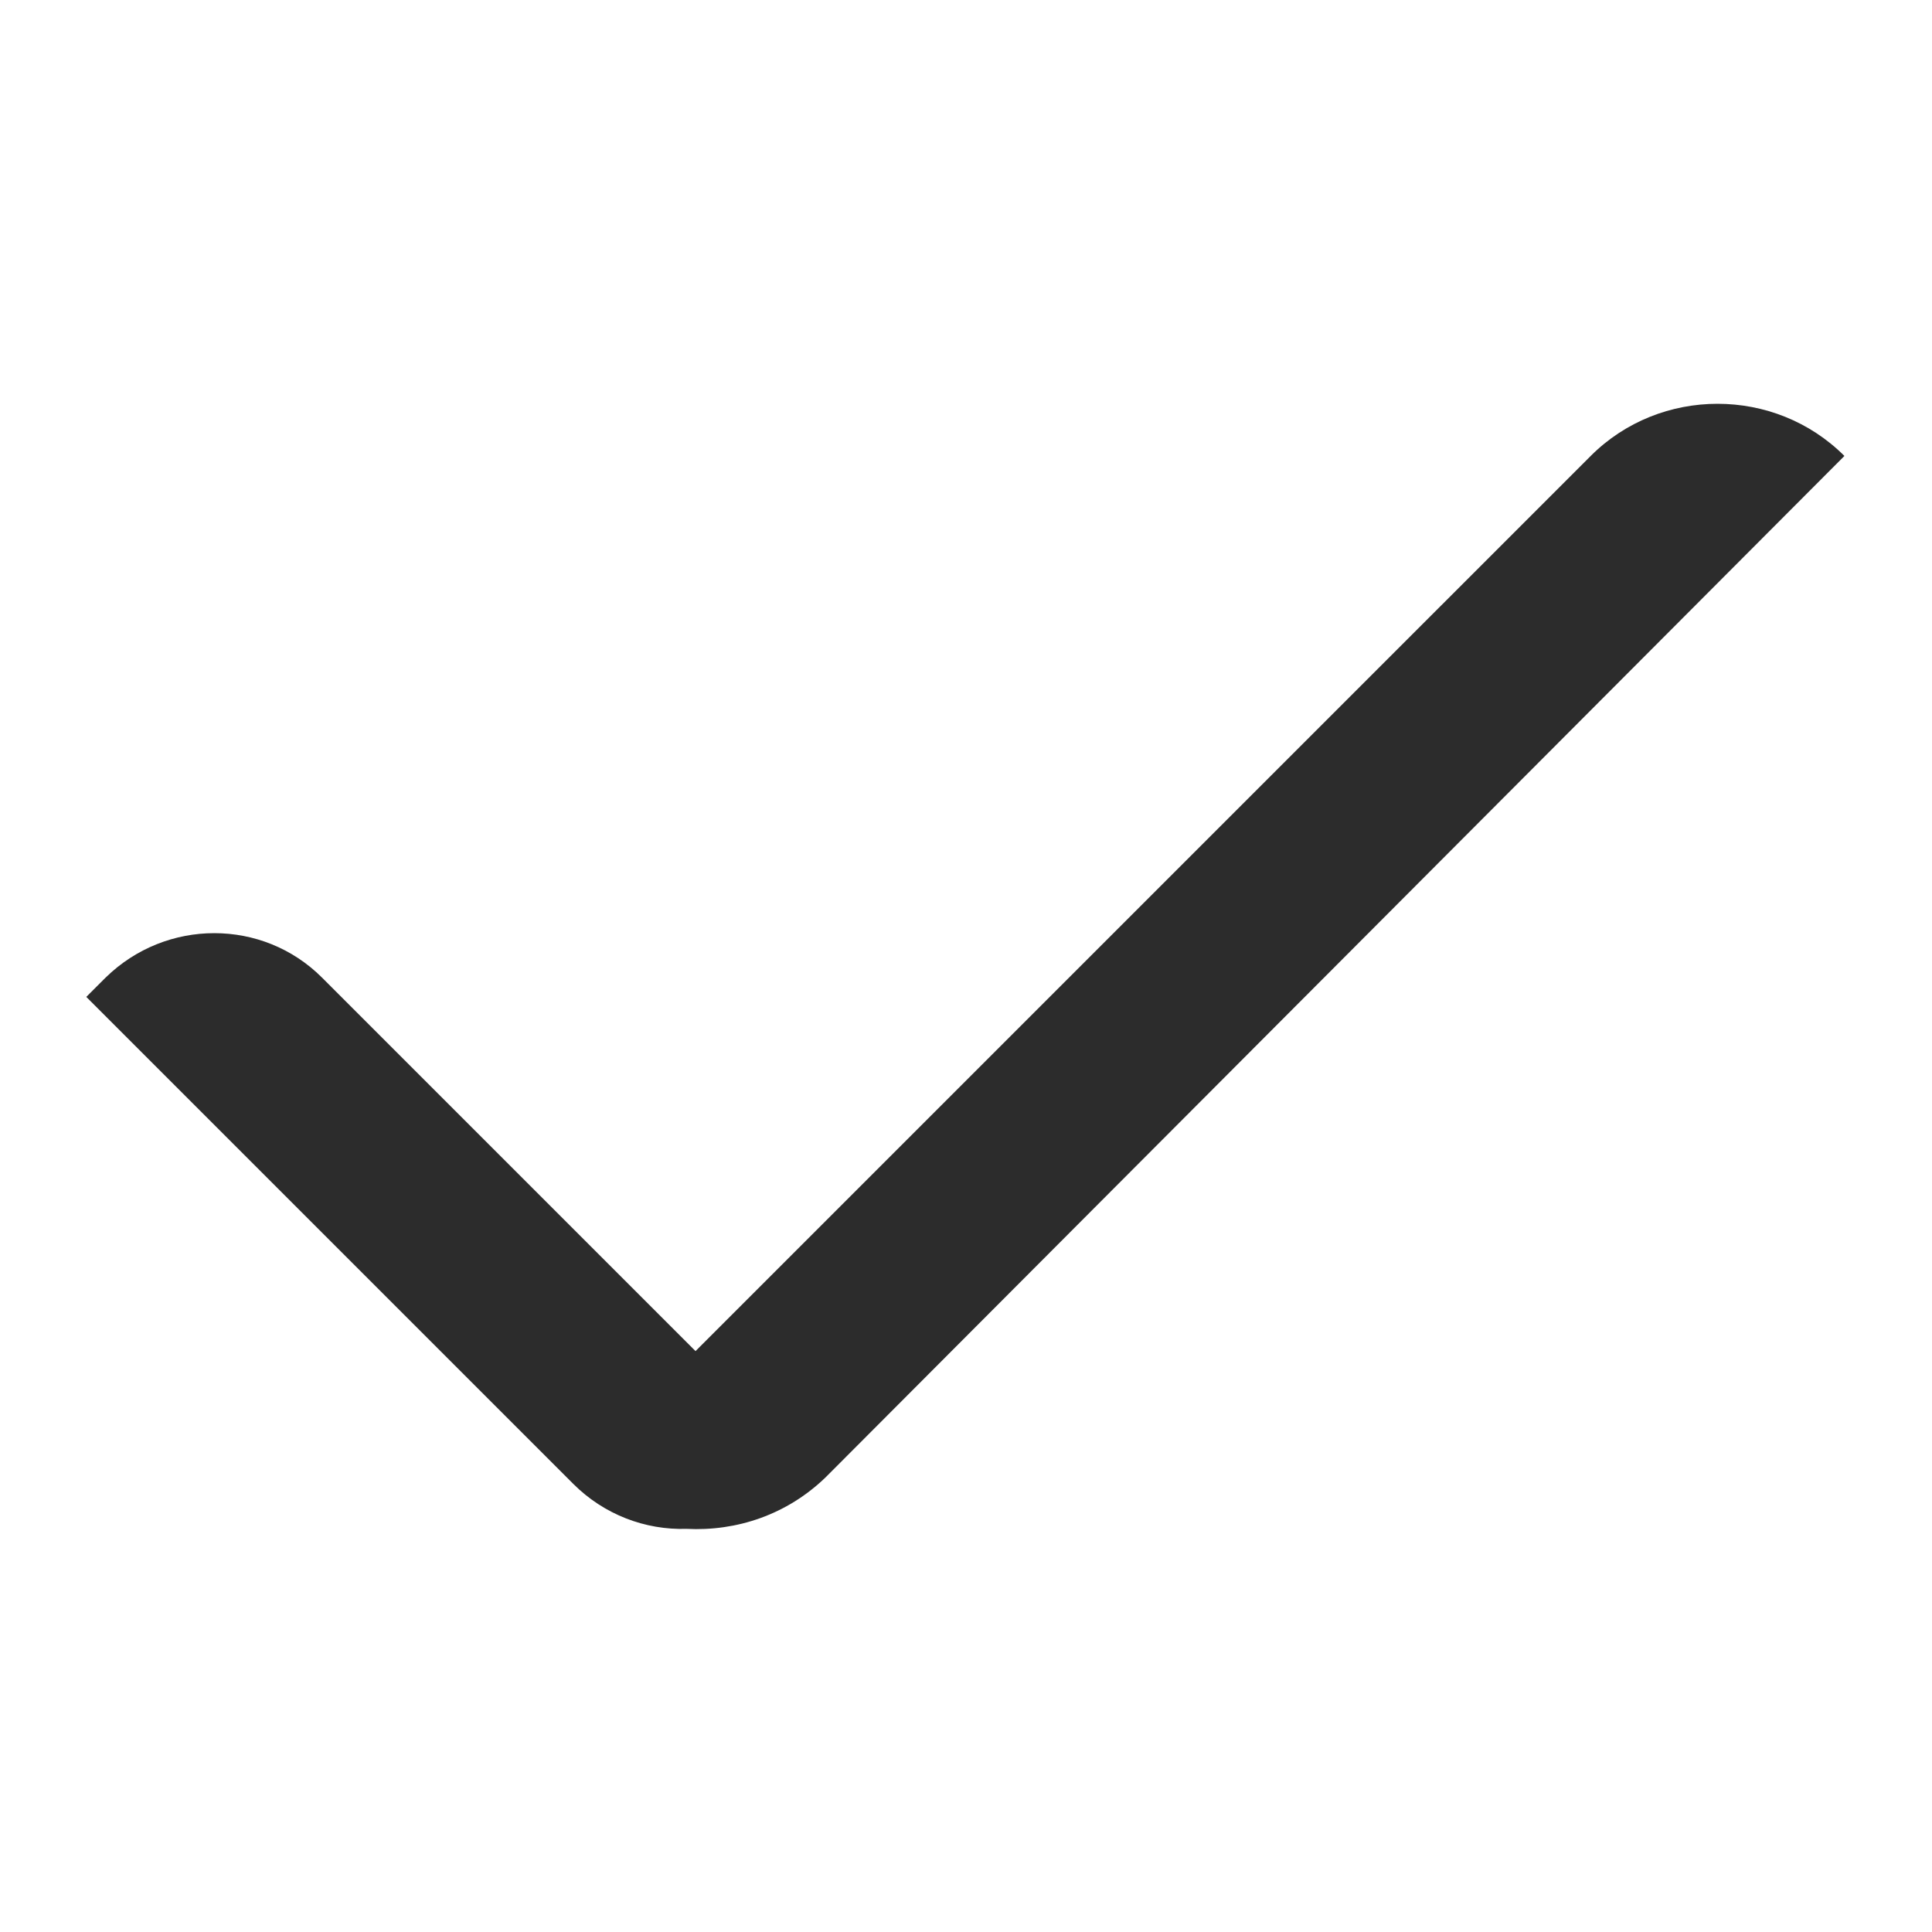
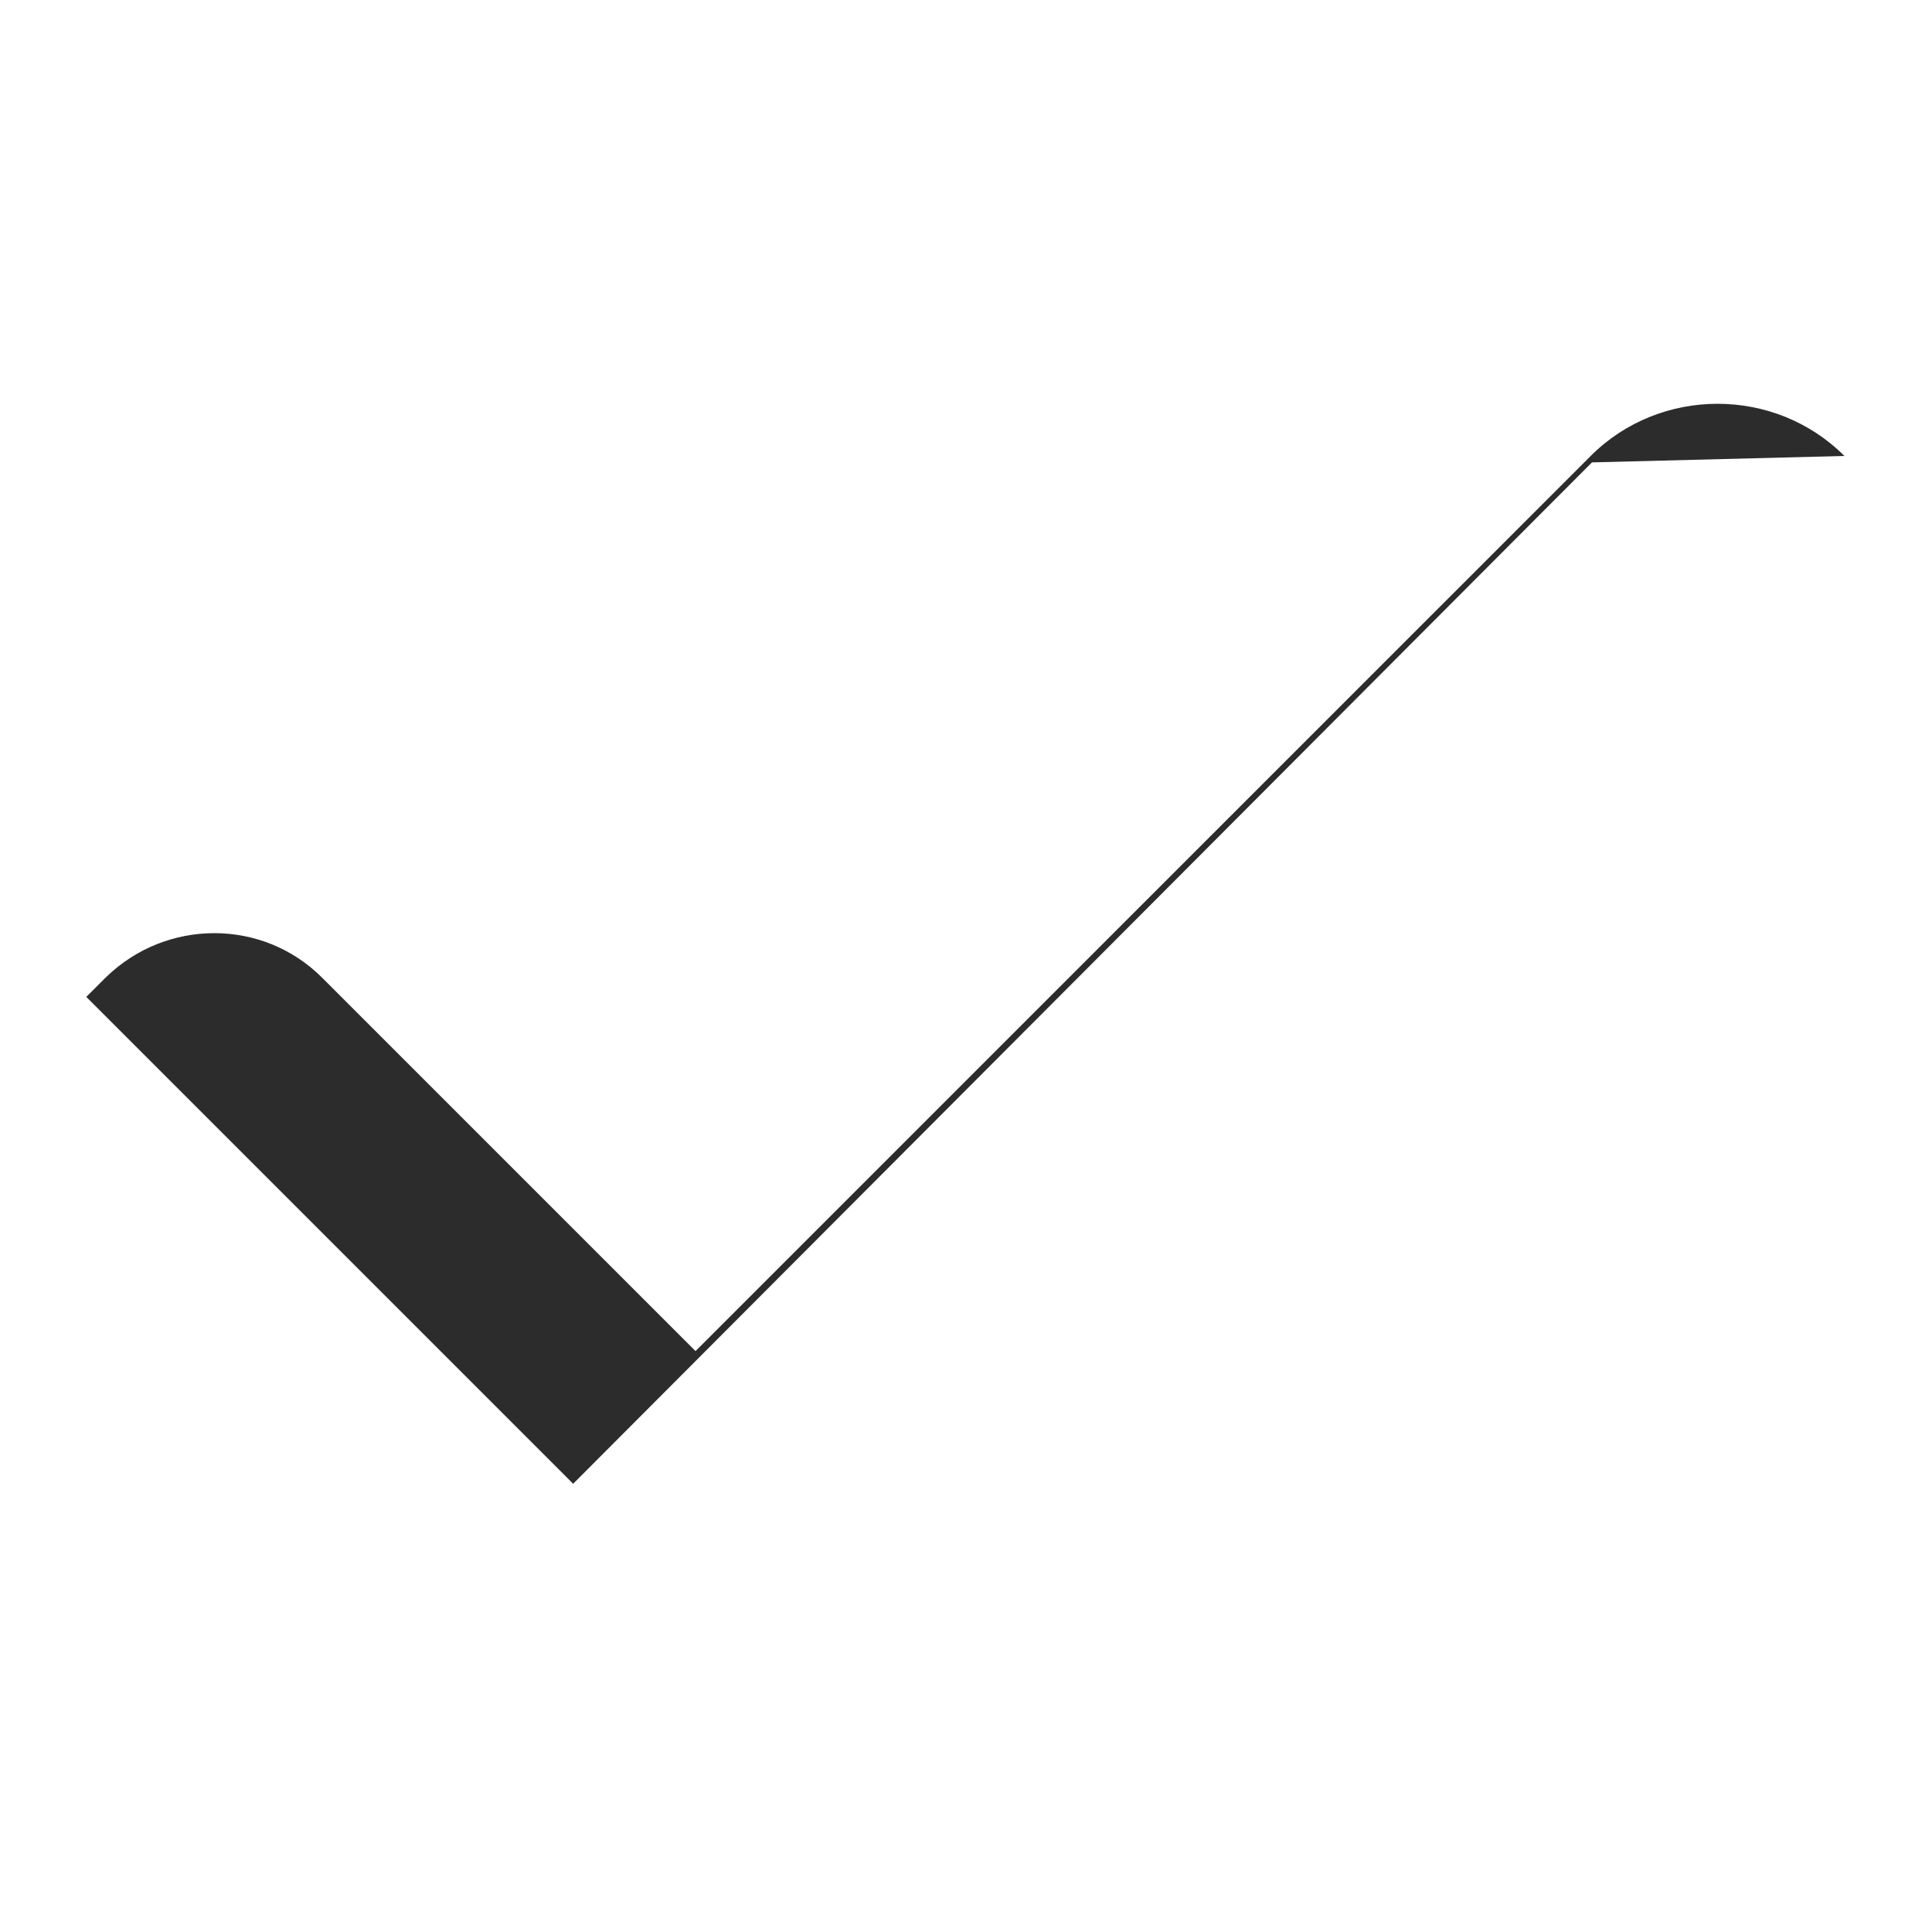
<svg xmlns="http://www.w3.org/2000/svg" t="1714025207754" class="icon" viewBox="0 0 1024 1024" version="1.1" p-id="9185" width="200" height="200">
-   <path d="M977.579 241.664c-36.864-36.864-97.621-36.864-134.485 0L368.64 716.117l-197.973-197.973c-31.403-31.403-82.603-31.403-114.688 0l-10.24 10.24 258.048 258.048c16.384 16.384 38.229 24.576 60.075 23.893 26.624 1.365 53.248-7.509 73.728-27.307l539.989-541.355z" fill="#2c2c2c" p-id="9186" />
+   <path d="M977.579 241.664c-36.864-36.864-97.621-36.864-134.485 0L368.64 716.117l-197.973-197.973c-31.403-31.403-82.603-31.403-114.688 0l-10.24 10.24 258.048 258.048l539.989-541.355z" fill="#2c2c2c" p-id="9186" />
</svg>